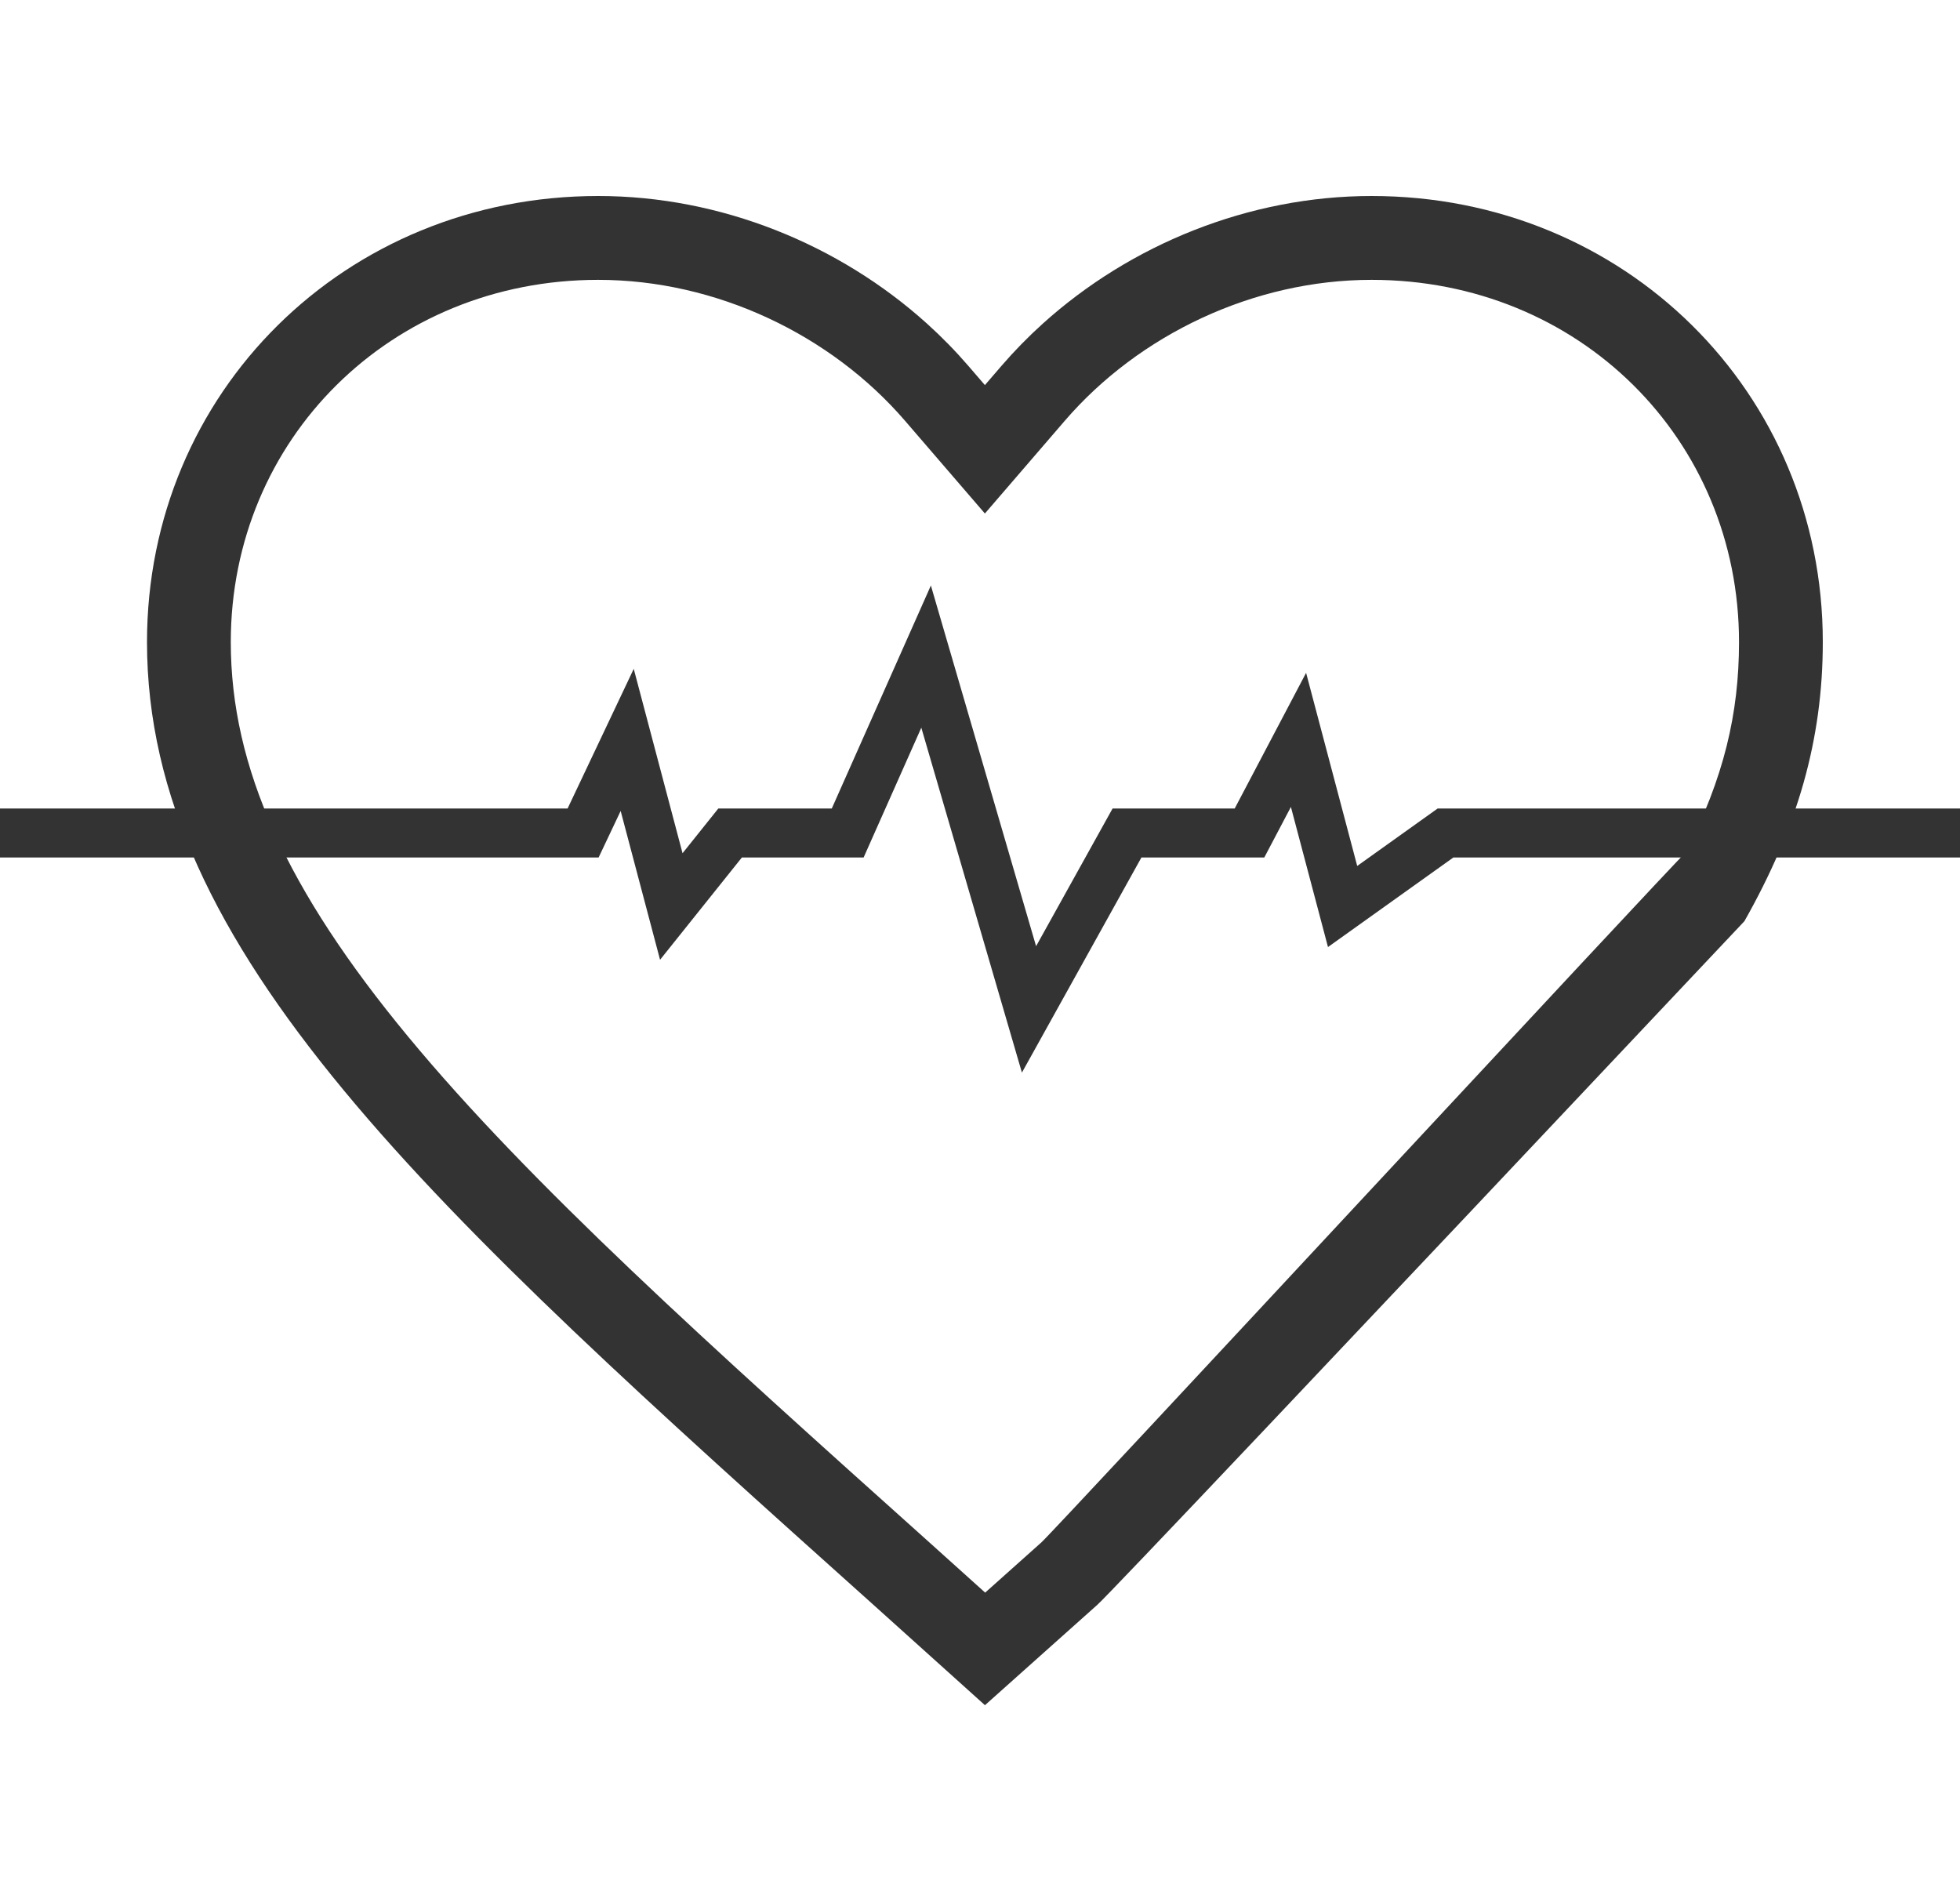
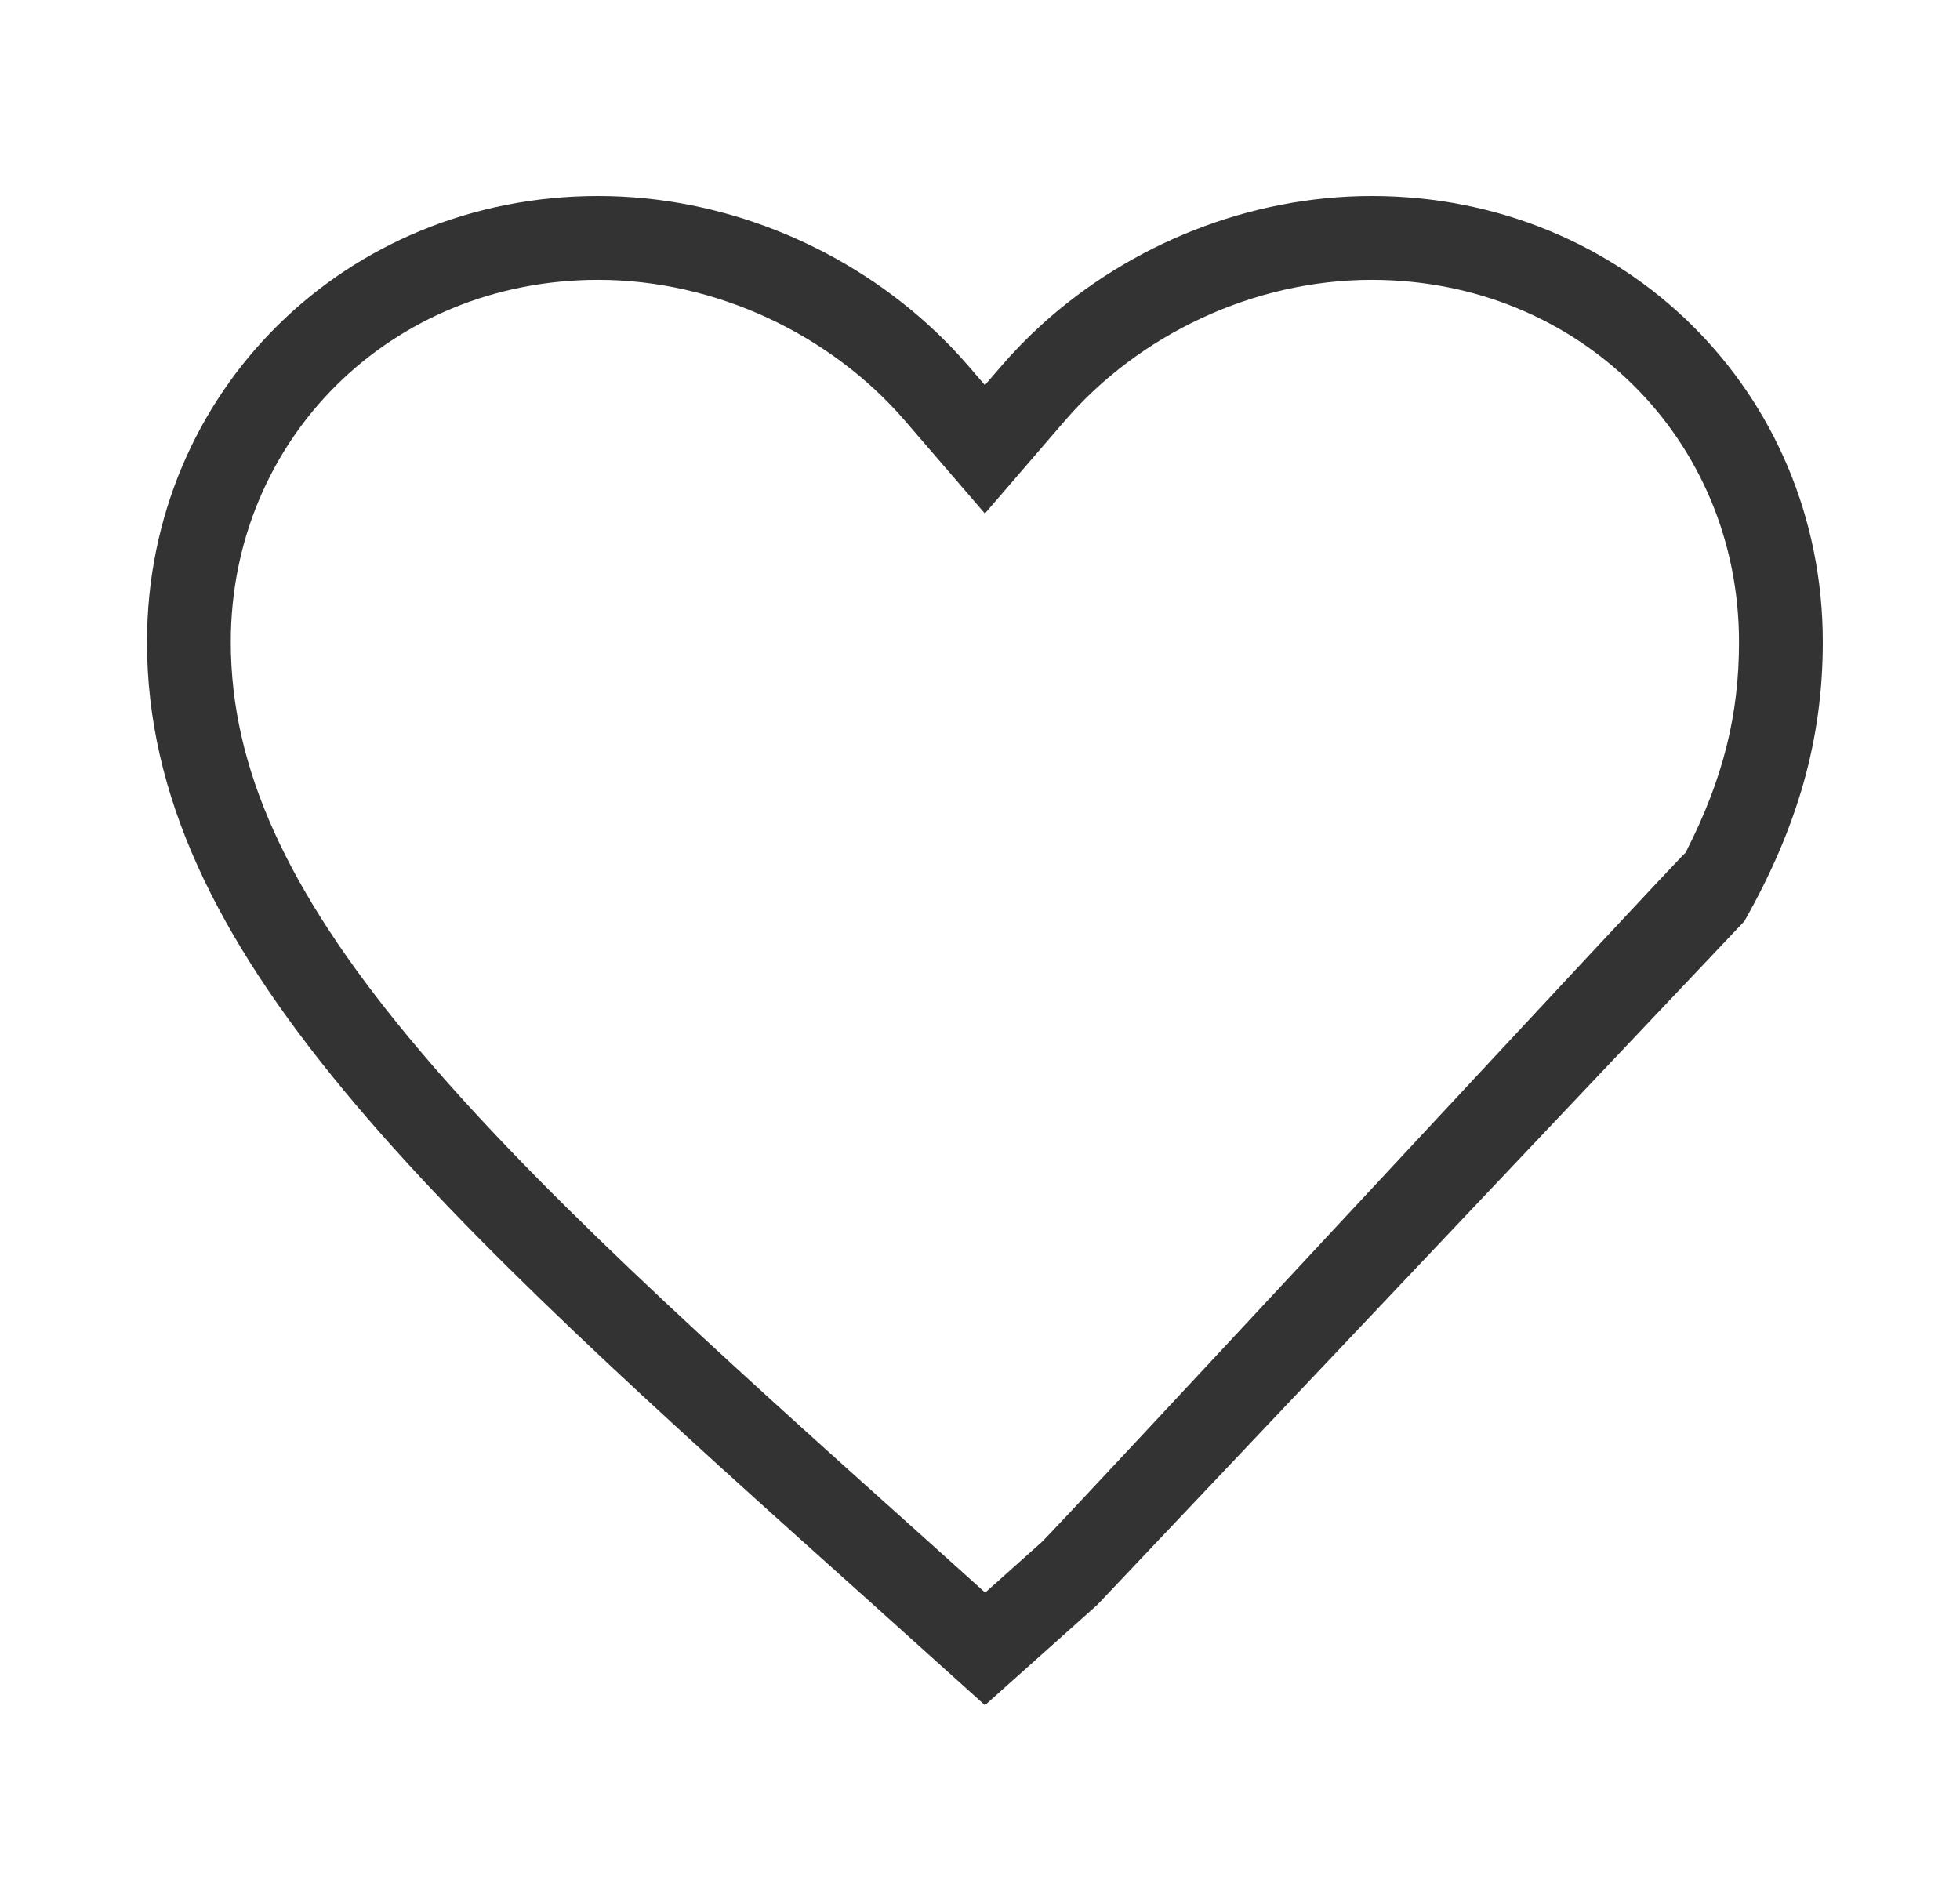
<svg xmlns="http://www.w3.org/2000/svg" width="200px" height="193px" viewBox="0 0 200 193" version="1.1">
  <title>Artboard Copy 11</title>
  <g id="Artboard-Copy-11" stroke="none" stroke-width="1" fill="none" fill-rule="evenodd">
-     <polyline id="Path-10" stroke="#333333" stroke-width="5" points="-4 85 59.5 85 64 75.5 68.5 92.5 74.5 85 86.5 85 94.5 67 105 103 115 85 127.5 85 132.5 75.5 137 92.5 147.5 85 214 85" />
    <g id="blood-pressure-svgrepo-com" transform="translate(15, 20)" fill="#333333">
-       <path d="M46.038,0 C58.541,0 70.638,4.937 79.605,13.035 C81.105,14.39 82.518,15.834 83.831,17.358 L85.5,19.296 L87.169,17.358 C88.482,15.834 89.895,14.39 91.395,13.035 C100.362,4.937 112.459,0 124.962,0 C150.76,0 171,20.011 171,45.517 C171,55.481 168.419,64.417 163,74 L157,67 C160.892,59.388 162.45,52.831 162.45,45.517 C162.45,24.832 146.135,8.556 124.962,8.556 C112.917,8.556 101.219,14.151 93.646,22.943 L91.976,24.882 L85.5,32.399 L79.024,24.882 L77.355,22.944 C69.781,14.151 58.083,8.556 46.038,8.556 C24.865,8.556 8.55,24.832 8.55,45.517 C8.55,58.348 14.289,70.844 26.644,85.778 C39.119,100.857 57.164,117.064 79.963,137.504 L79.978,137.518 L80.114,137.639 L80.123,137.648 L85.527,142.512 L91.031,137.596 L91.036,137.592 L91.047,137.582 L91.26,137.391 C92.73,136.07 155.57,68.286 157,67 L163,74 C120.238,119.375 98.231,142.626 96.977,143.753 L96.972,143.757 L96.746,143.96 L96.741,143.964 L85.506,154 L74.261,143.879 C51.632,123.592 33.03,106.915 20.058,91.233 C7.11,75.583 0,61.191 0,45.517 C0,20.011 20.24,0 46.038,0 Z" id="Path" />
+       <path d="M46.038,0 C58.541,0 70.638,4.937 79.605,13.035 C81.105,14.39 82.518,15.834 83.831,17.358 L85.5,19.296 L87.169,17.358 C88.482,15.834 89.895,14.39 91.395,13.035 C100.362,4.937 112.459,0 124.962,0 C150.76,0 171,20.011 171,45.517 C171,55.481 168.419,64.417 163,74 L157,67 C160.892,59.388 162.45,52.831 162.45,45.517 C162.45,24.832 146.135,8.556 124.962,8.556 C112.917,8.556 101.219,14.151 93.646,22.943 L91.976,24.882 L85.5,32.399 L79.024,24.882 L77.355,22.944 C69.781,14.151 58.083,8.556 46.038,8.556 C24.865,8.556 8.55,24.832 8.55,45.517 C8.55,58.348 14.289,70.844 26.644,85.778 C39.119,100.857 57.164,117.064 79.963,137.504 L79.978,137.518 L80.114,137.639 L80.123,137.648 L85.527,142.512 L91.031,137.596 L91.036,137.592 L91.047,137.582 L91.26,137.391 C92.73,136.07 155.57,68.286 157,67 L163,74 L96.972,143.757 L96.746,143.96 L96.741,143.964 L85.506,154 L74.261,143.879 C51.632,123.592 33.03,106.915 20.058,91.233 C7.11,75.583 0,61.191 0,45.517 C0,20.011 20.24,0 46.038,0 Z" id="Path" />
    </g>
  </g>
</svg>